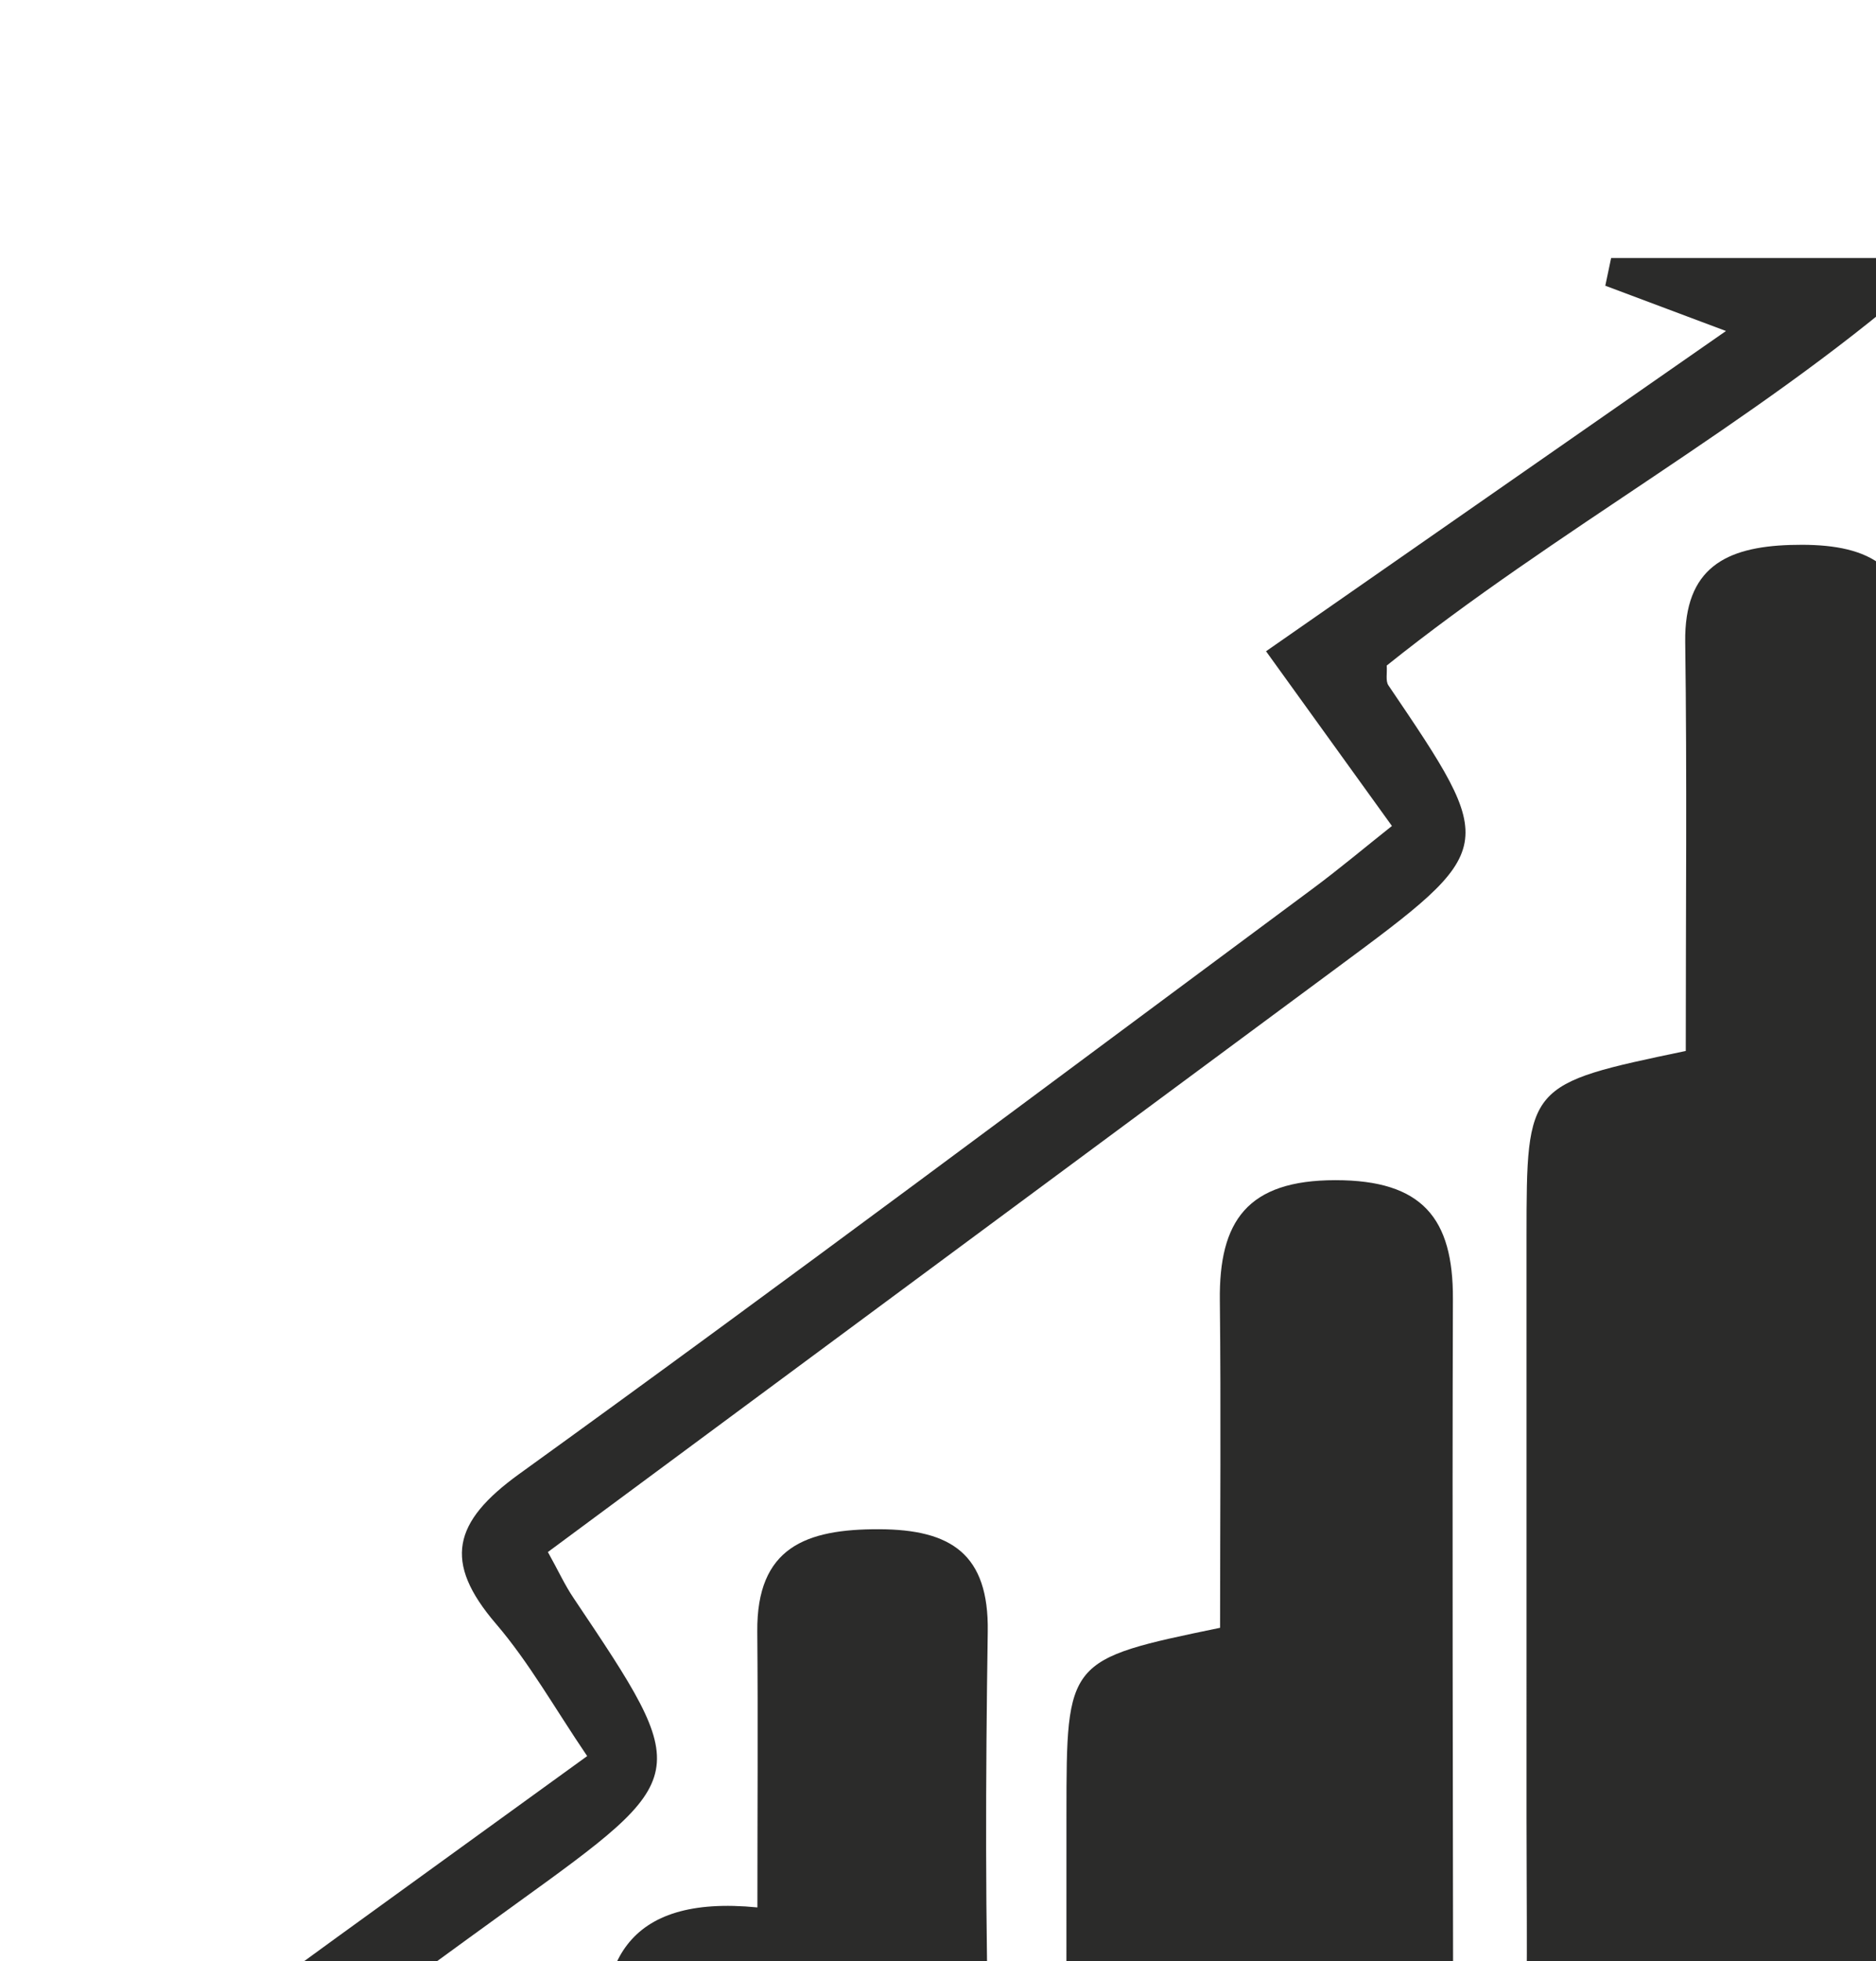
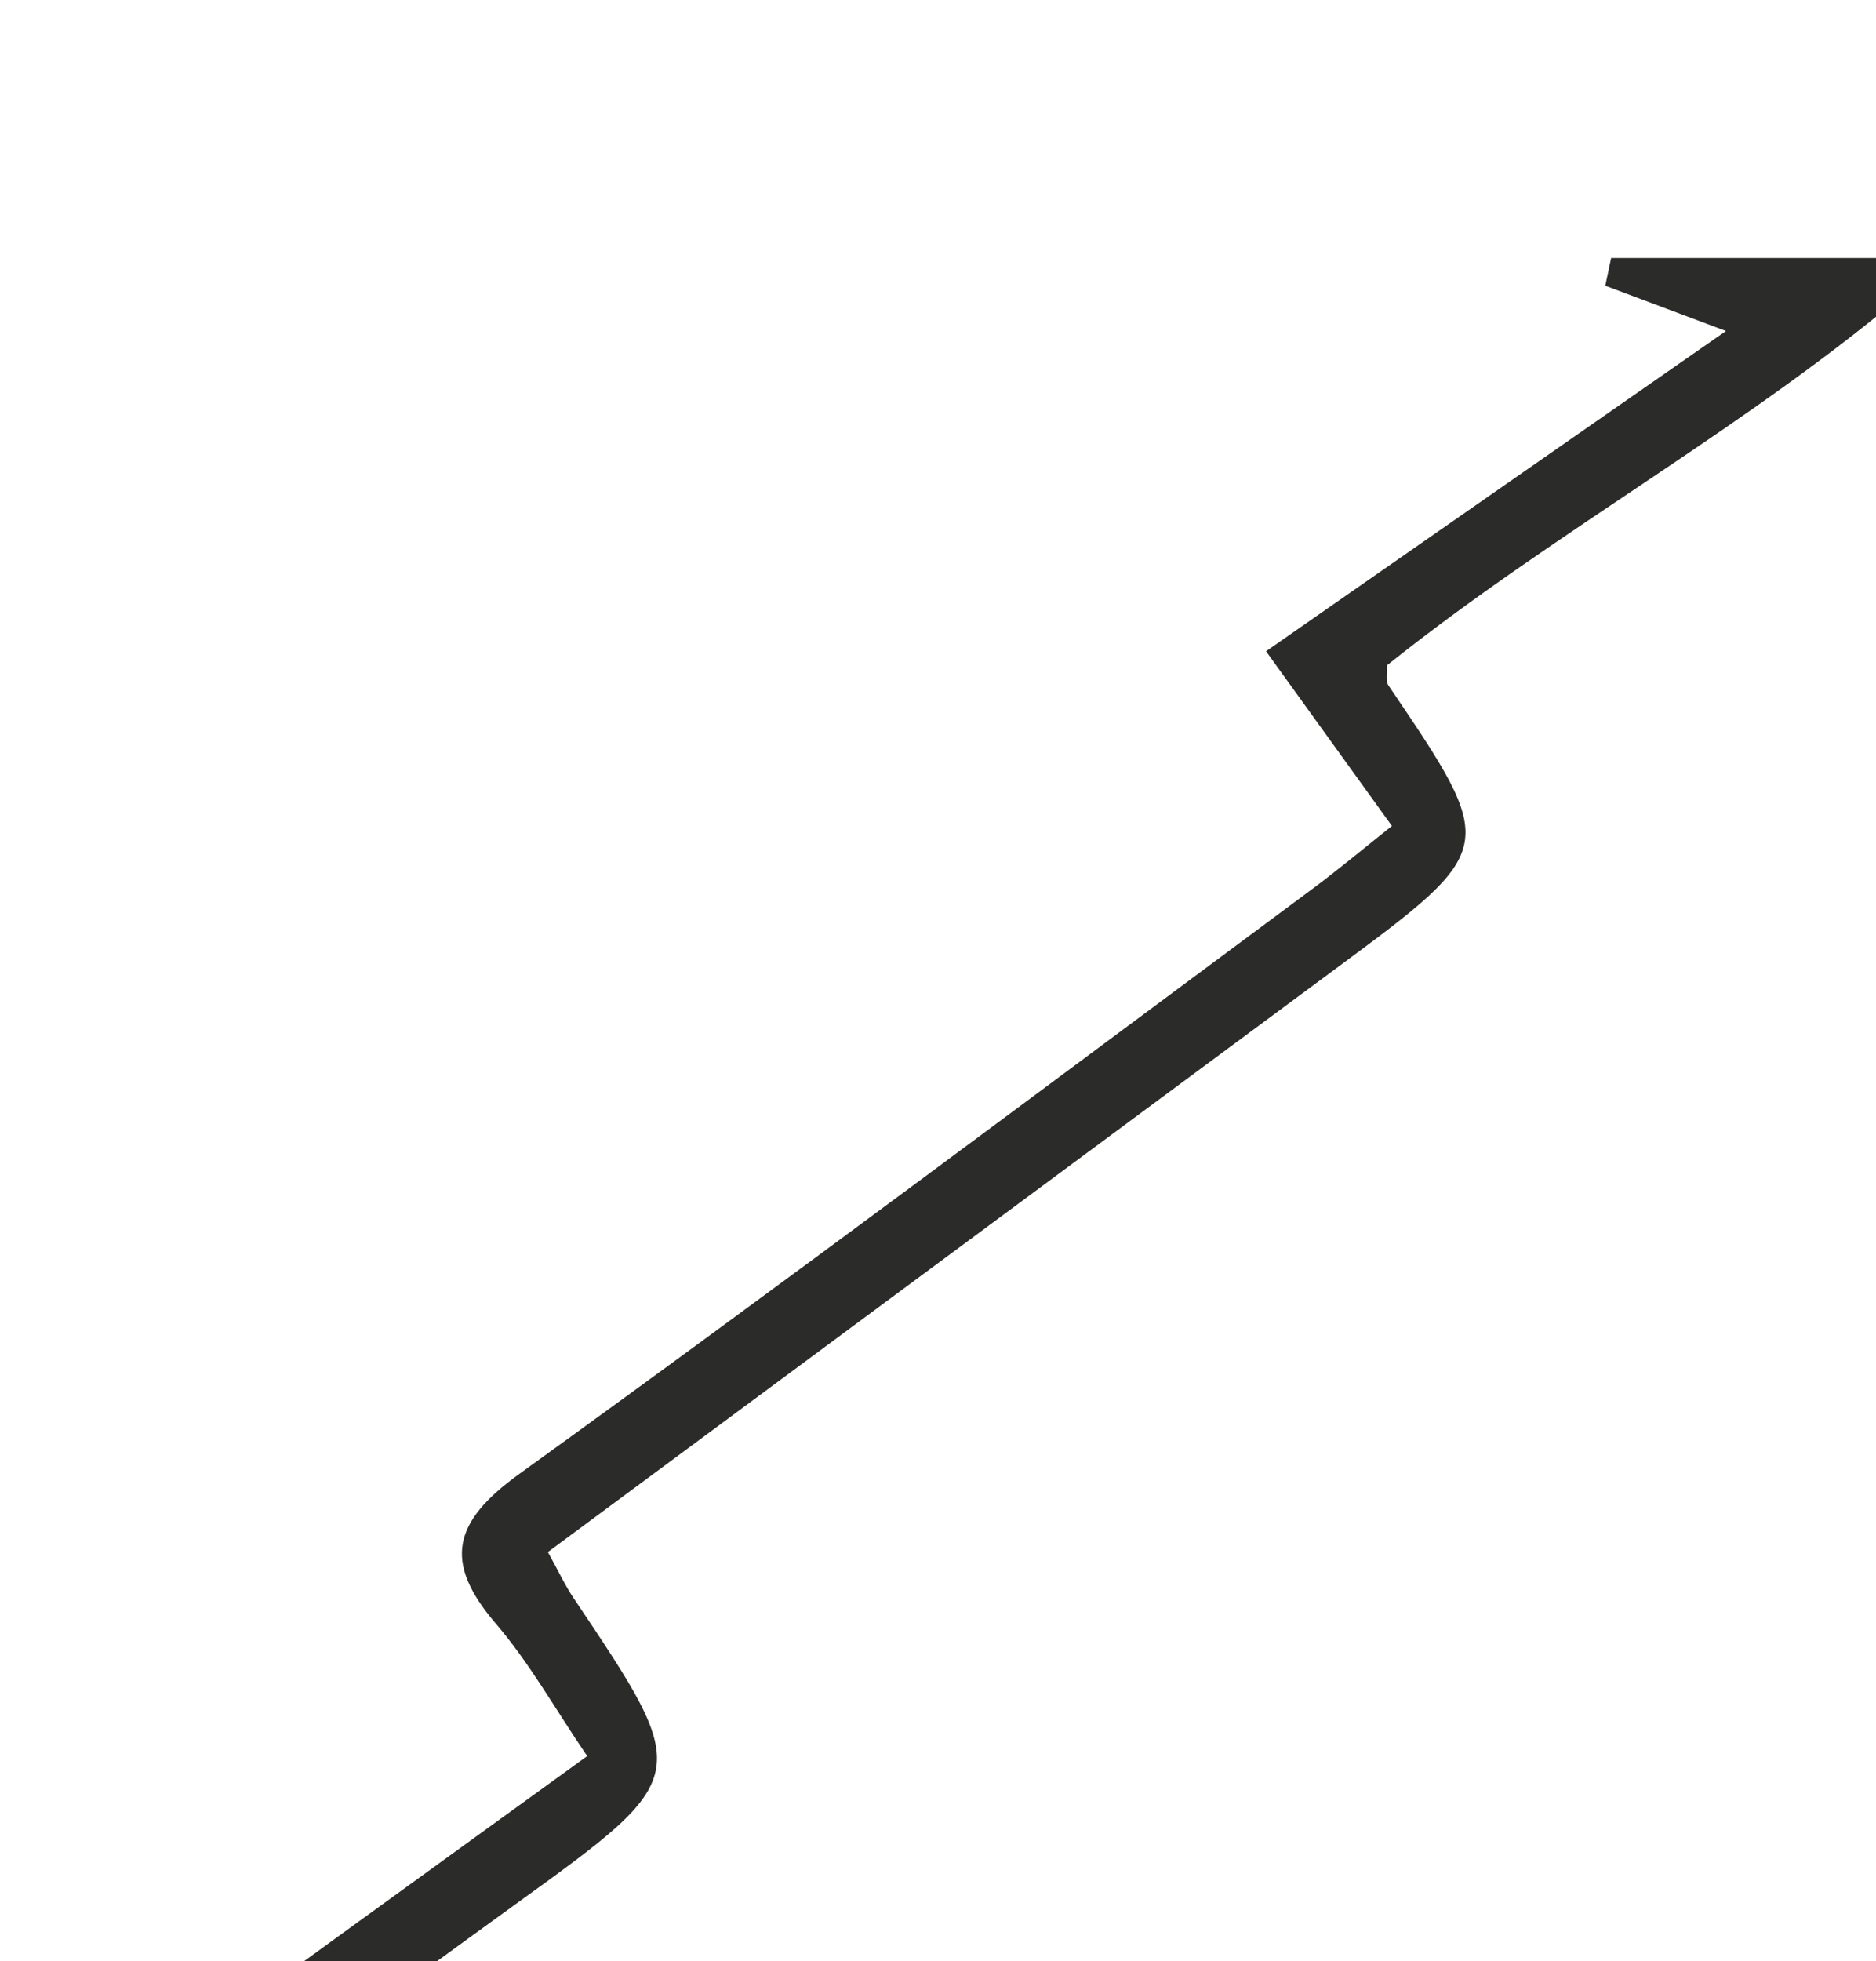
<svg xmlns="http://www.w3.org/2000/svg" width="28.772mm" height="30.065mm" viewBox="0 0 28.772 30.065" version="1.1" id="svg1">
  <defs id="defs1">
    <clipPath clipPathUnits="userSpaceOnUse" id="clipPath191">
      <path d="m 58.013,3510.04 h 1120.505 v 931.991 H 58.013 Z" transform="translate(-1128.735,-3585.991)" id="path191" />
    </clipPath>
    <clipPath clipPathUnits="userSpaceOnUse" id="clipPath193">
-       <path d="m 58.013,3510.04 h 1120.505 v 931.991 H 58.013 Z" transform="translate(-1115.98,-3595.753)" id="path193" />
+       <path d="m 58.013,3510.04 h 1120.505 v 931.991 H 58.013 " transform="translate(-1115.98,-3595.753)" id="path193" />
    </clipPath>
  </defs>
  <g id="layer1" transform="translate(-46.831,-48.948)">
    <g id="g369" transform="matrix(0.265,0,0,0.265,-326.134,-2461.313)">
-       <path id="path190" d="m 0,0 c 0,6.063 0.056,11.91 -0.024,17.752 -0.042,3.21 1.763,4.117 4.555,4.206 2.895,0.09 5.198,-0.559 5.203,-4.018 0.018,-22.076 -0.005,-44.152 -0.052,-66.232 0,-0.696 -0.409,-1.396 -0.733,-2.421 h -31.072 c -6.763,0 -13.531,0.216 -20.276,-0.089 -3.76,-0.169 -4.855,1.321 -4.469,4.686 0.07,0.597 0.08,1.208 0.009,1.8 -0.559,4.653 0.785,7.717 6.552,7.149 0,4.206 0.028,8.088 -0.005,11.97 -0.033,3.657 2.11,4.451 5.283,4.442 3.139,-0.009 4.775,-1.081 4.723,-4.446 -0.094,-6.303 -0.117,-12.615 0.071,-18.918 0.033,-1.175 1.189,-2.312 1.828,-3.468 0.508,0.202 1.011,0.399 1.518,0.601 0,4.63 -0.004,9.259 0,13.889 0.005,6.683 0.005,6.683 6.67,8.065 0,4.662 0.042,9.433 -0.01,14.203 -0.042,3.445 1.189,5.222 5.02,5.222 3.779,0 5.113,-1.659 5.099,-5.151 -0.033,-10.364 0,-20.727 0.01,-31.091 0,-1.053 -0.188,-2.157 0.084,-3.135 0.231,-0.813 1.001,-1.475 1.537,-2.204 0.512,0.733 1.448,1.448 1.476,2.195 0.155,3.901 0.089,7.807 0.089,11.712 0.005,8.413 -0.004,16.822 0,25.235 C -6.909,-1.443 -6.9,-1.443 0,0" style="fill:#2b2b2a icc-color(sRGB-IEC61966-2, 0.1, 0.169, 0.169, 0.165);fill-opacity:1;fill-rule:nonzero;stroke:none" transform="matrix(1.333,0,0,-1.333,1504.979,9533.478)" clip-path="url(#clipPath191)" />
      <path id="path192" d="m 0,0 c -1.866,2.59 -3.511,4.869 -5.466,7.581 6.768,4.71 13.216,9.198 19.97,13.898 -2.134,0.799 -3.689,1.382 -5.24,1.965 0.084,0.399 0.169,0.799 0.253,1.203 h 12.446 c 0.282,-0.357 0.559,-0.71 0.841,-1.062 C 15.632,17.395 7.139,12.859 -0.226,6.961 -0.202,6.632 -0.282,6.298 -0.155,6.105 4.634,-0.963 4.634,-0.959 -2.421,-6.18 c -11.331,-8.385 -22.658,-16.77 -34.225,-25.329 0.447,-0.799 0.733,-1.433 1.119,-2.002 5.184,-7.722 5.184,-7.717 -2.538,-13.291 -5.476,-3.953 -10.886,-7.995 -16.446,-11.821 -1.137,-0.78 -2.815,-0.785 -4.244,-1.147 0.738,1.241 1.189,2.863 2.252,3.661 7.064,5.311 14.259,10.444 21.563,15.745 -1.414,2.083 -2.519,4.061 -3.967,5.749 -2.298,2.683 -1.861,4.413 1.006,6.486 11.562,8.337 22.964,16.887 34.418,25.375 C -2.308,-1.885 -1.184,-0.94 0,0" style="fill:#2b2b2a icc-color(sRGB-IEC61966-2, 0.1, 0.169, 0.169, 0.165);fill-opacity:1;fill-rule:nonzero;stroke:none" transform="matrix(1.333,0,0,-1.333,1487.973,9520.462)" clip-path="url(#clipPath193)" />
    </g>
  </g>
</svg>